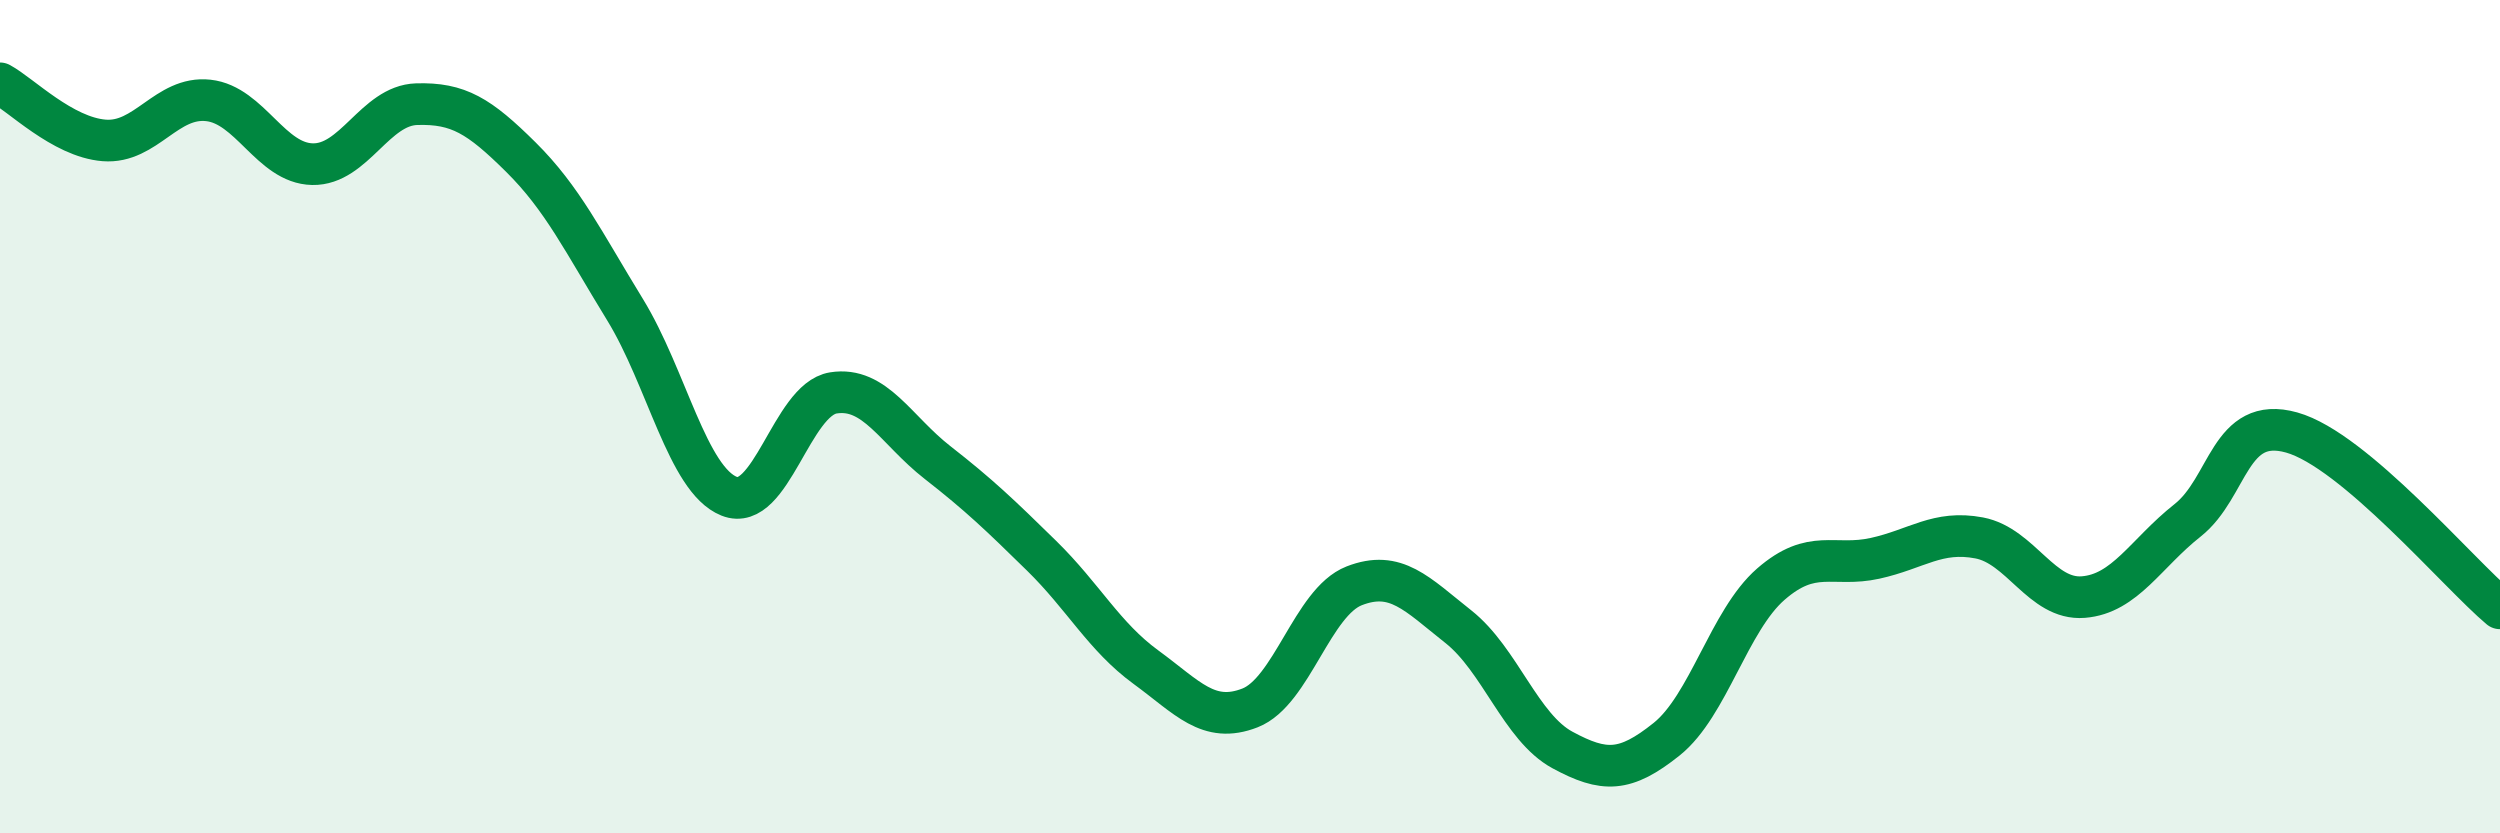
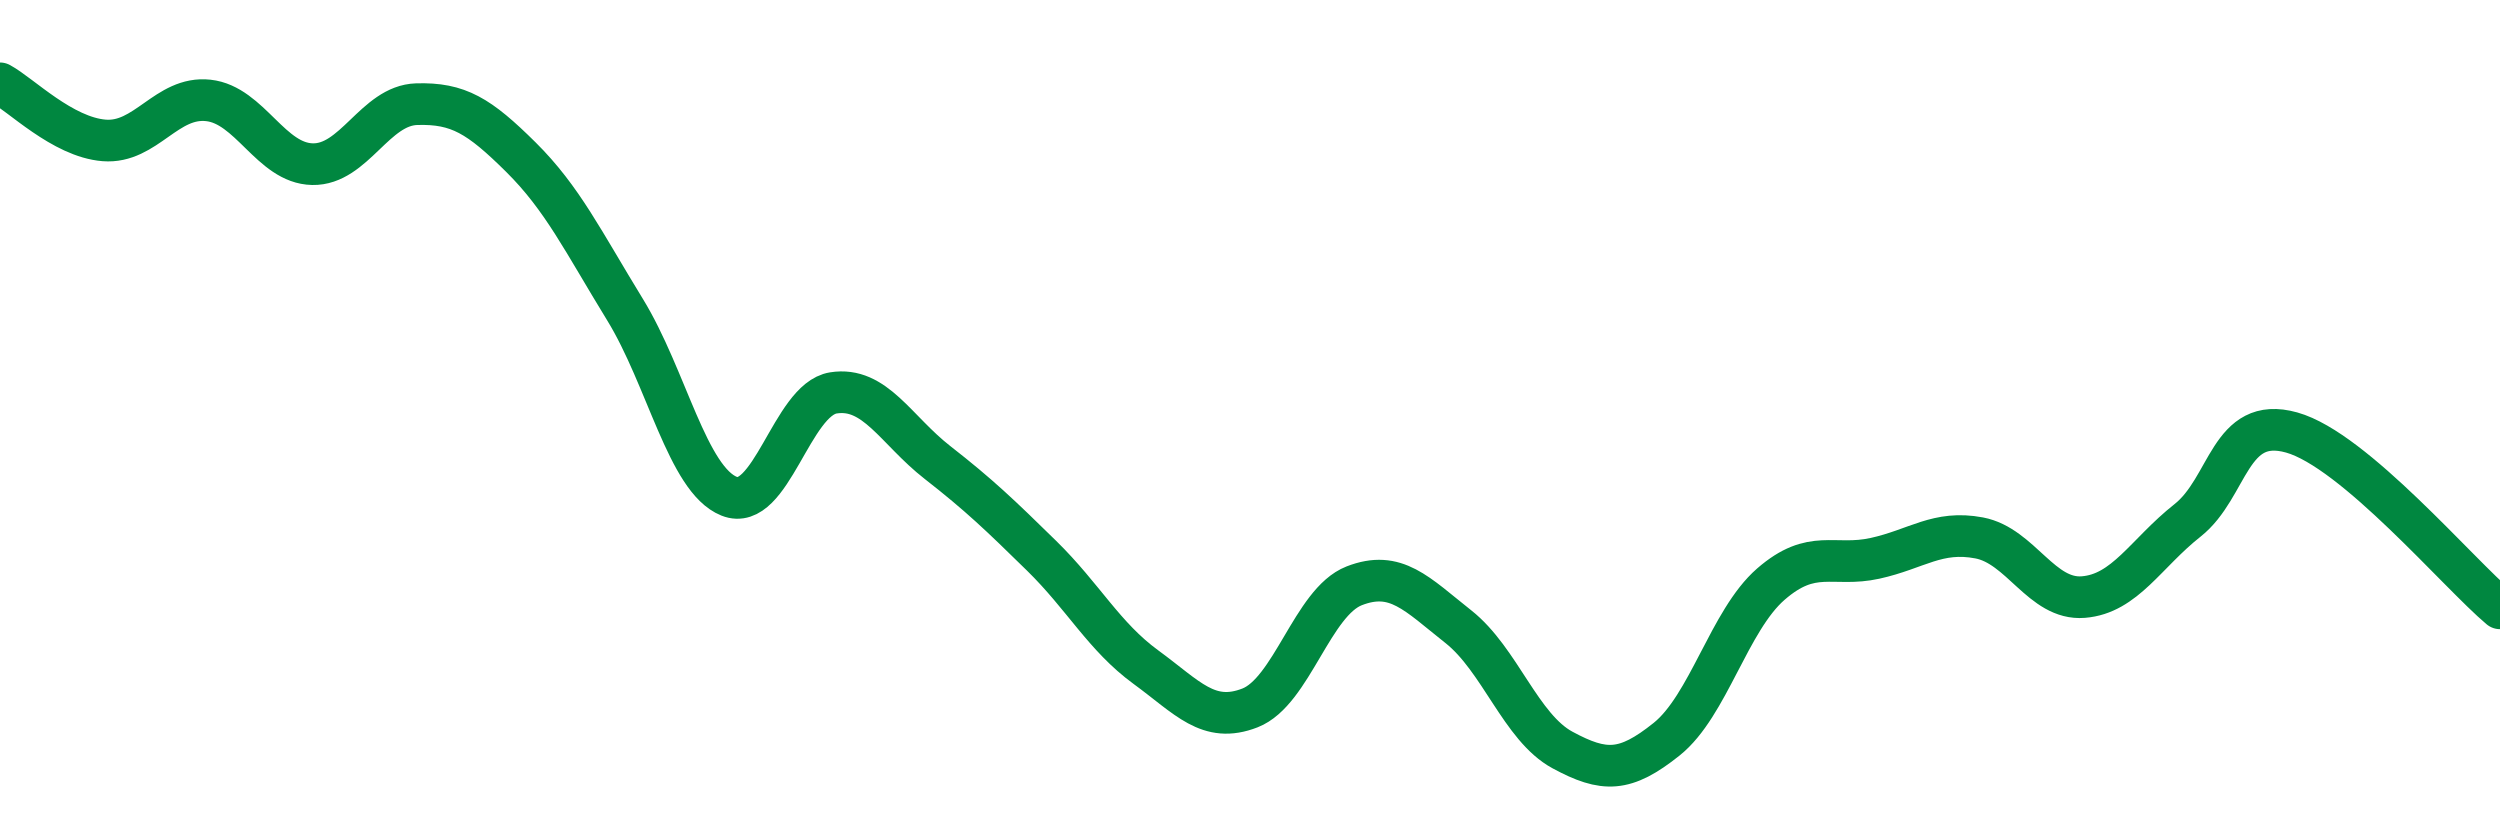
<svg xmlns="http://www.w3.org/2000/svg" width="60" height="20" viewBox="0 0 60 20">
-   <path d="M 0,2 C 0.5,2.27 1.5,3.29 2.5,3.37 C 3.5,3.45 4,2.3 5,2.41 C 6,2.52 6.5,3.92 7.5,3.94 C 8.5,3.96 9,2.53 10,2.5 C 11,2.47 11.5,2.78 12.5,3.77 C 13.5,4.76 14,5.8 15,7.43 C 16,9.06 16.5,11.51 17.5,11.91 C 18.5,12.31 19,9.59 20,9.43 C 21,9.27 21.5,10.32 22.5,11.1 C 23.5,11.88 24,12.36 25,13.34 C 26,14.32 26.5,15.28 27.5,16.01 C 28.5,16.74 29,17.38 30,16.99 C 31,16.6 31.5,14.45 32.5,14.06 C 33.5,13.67 34,14.25 35,15.04 C 36,15.83 36.5,17.46 37.5,18 C 38.5,18.54 39,18.54 40,17.74 C 41,16.94 41.5,14.89 42.5,14.02 C 43.5,13.15 44,13.62 45,13.4 C 46,13.18 46.5,12.72 47.5,12.91 C 48.5,13.1 49,14.41 50,14.33 C 51,14.25 51.5,13.28 52.5,12.49 C 53.5,11.7 53.5,9.96 55,10.38 C 56.5,10.8 59,13.76 60,14.6L60 20L0 20Z" fill="#008740" opacity="0.1" stroke-linecap="round" stroke-linejoin="round" />
  <path d="M 0,2 C 0.5,2.27 1.5,3.29 2.5,3.37 C 3.5,3.45 4,2.3 5,2.41 C 6,2.52 6.5,3.92 7.5,3.94 C 8.5,3.96 9,2.53 10,2.5 C 11,2.47 11.5,2.78 12.5,3.77 C 13.5,4.76 14,5.8 15,7.43 C 16,9.06 16.5,11.51 17.5,11.91 C 18.5,12.31 19,9.59 20,9.43 C 21,9.27 21.5,10.32 22.5,11.1 C 23.5,11.88 24,12.36 25,13.34 C 26,14.32 26.5,15.28 27.5,16.01 C 28.5,16.74 29,17.38 30,16.99 C 31,16.6 31.5,14.45 32.5,14.06 C 33.5,13.67 34,14.25 35,15.04 C 36,15.83 36.5,17.46 37.5,18 C 38.5,18.54 39,18.54 40,17.74 C 41,16.94 41.5,14.89 42.5,14.02 C 43.5,13.15 44,13.62 45,13.4 C 46,13.18 46.5,12.72 47.5,12.91 C 48.5,13.1 49,14.41 50,14.33 C 51,14.25 51.5,13.28 52.5,12.49 C 53.5,11.7 53.5,9.96 55,10.38 C 56.5,10.8 59,13.76 60,14.6" stroke="#008740" stroke-width="1" fill="none" stroke-linecap="round" stroke-linejoin="round" />
</svg>